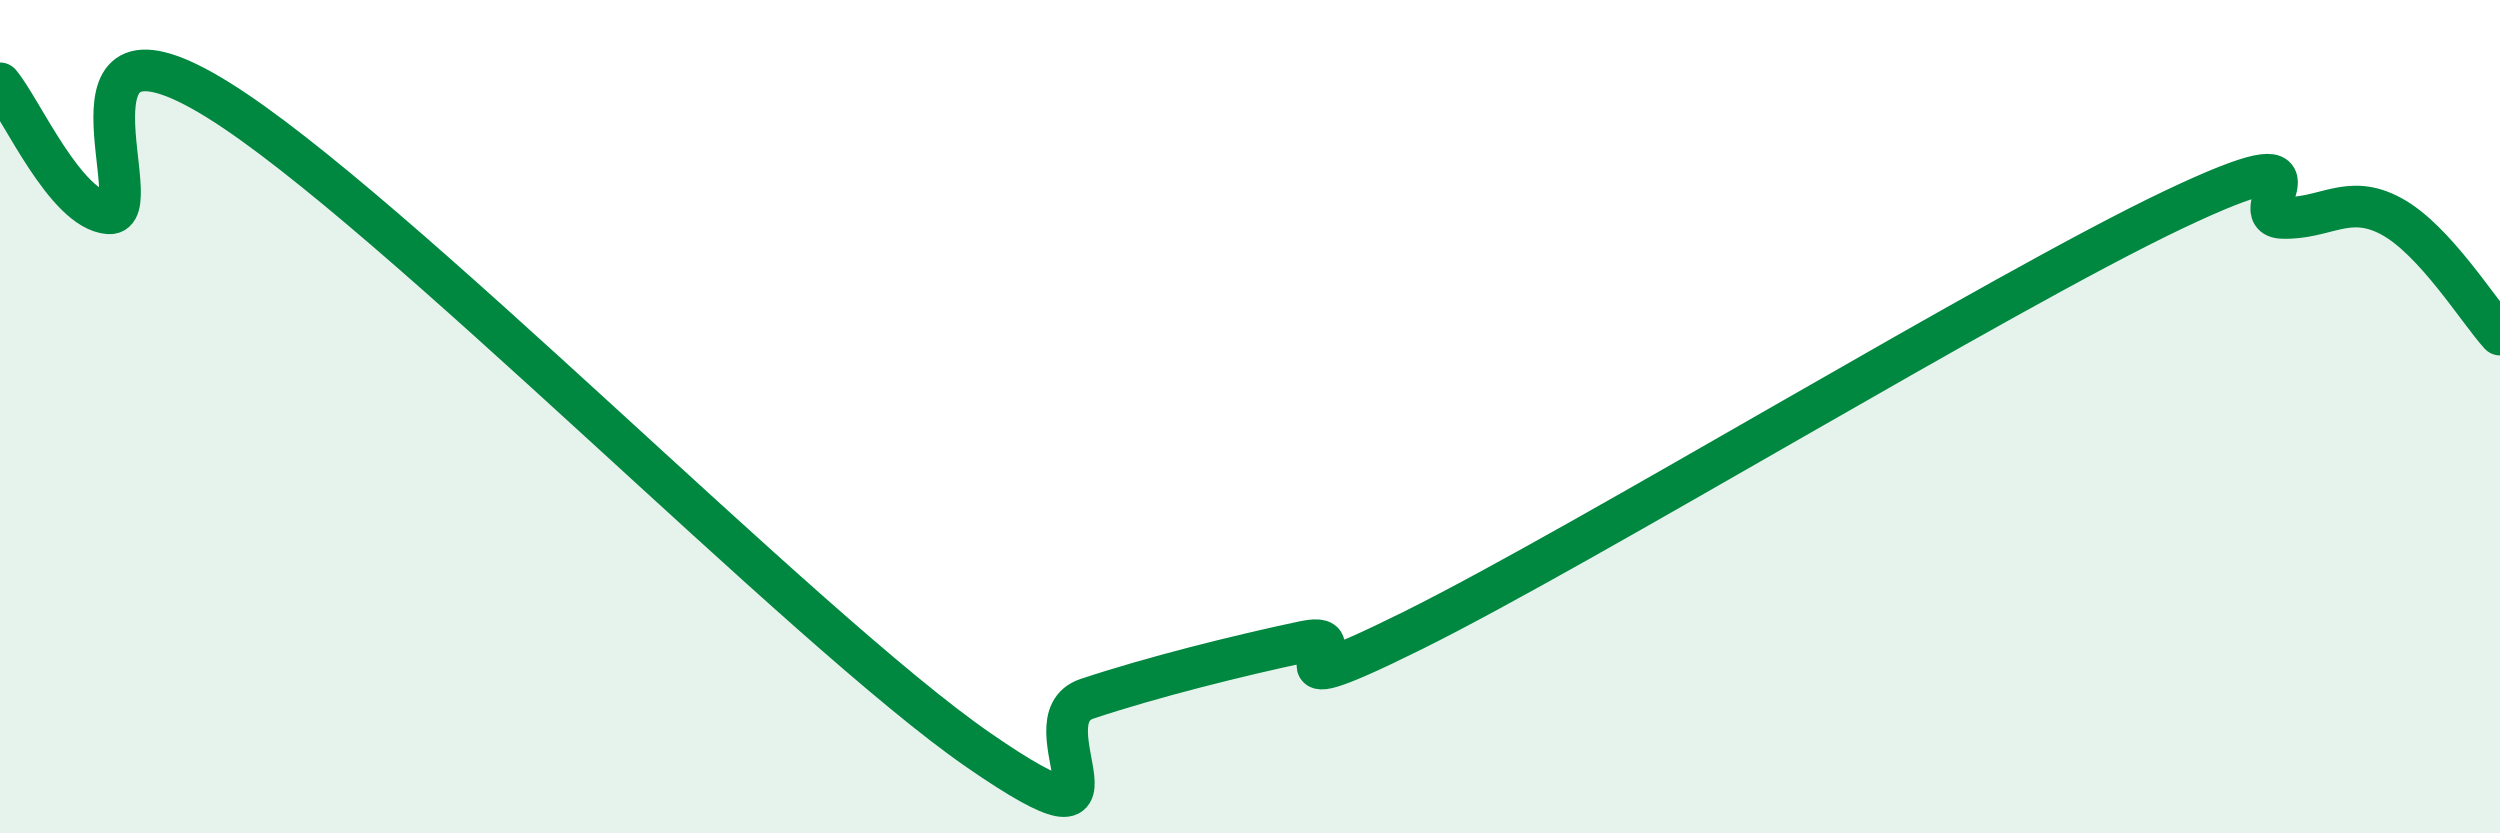
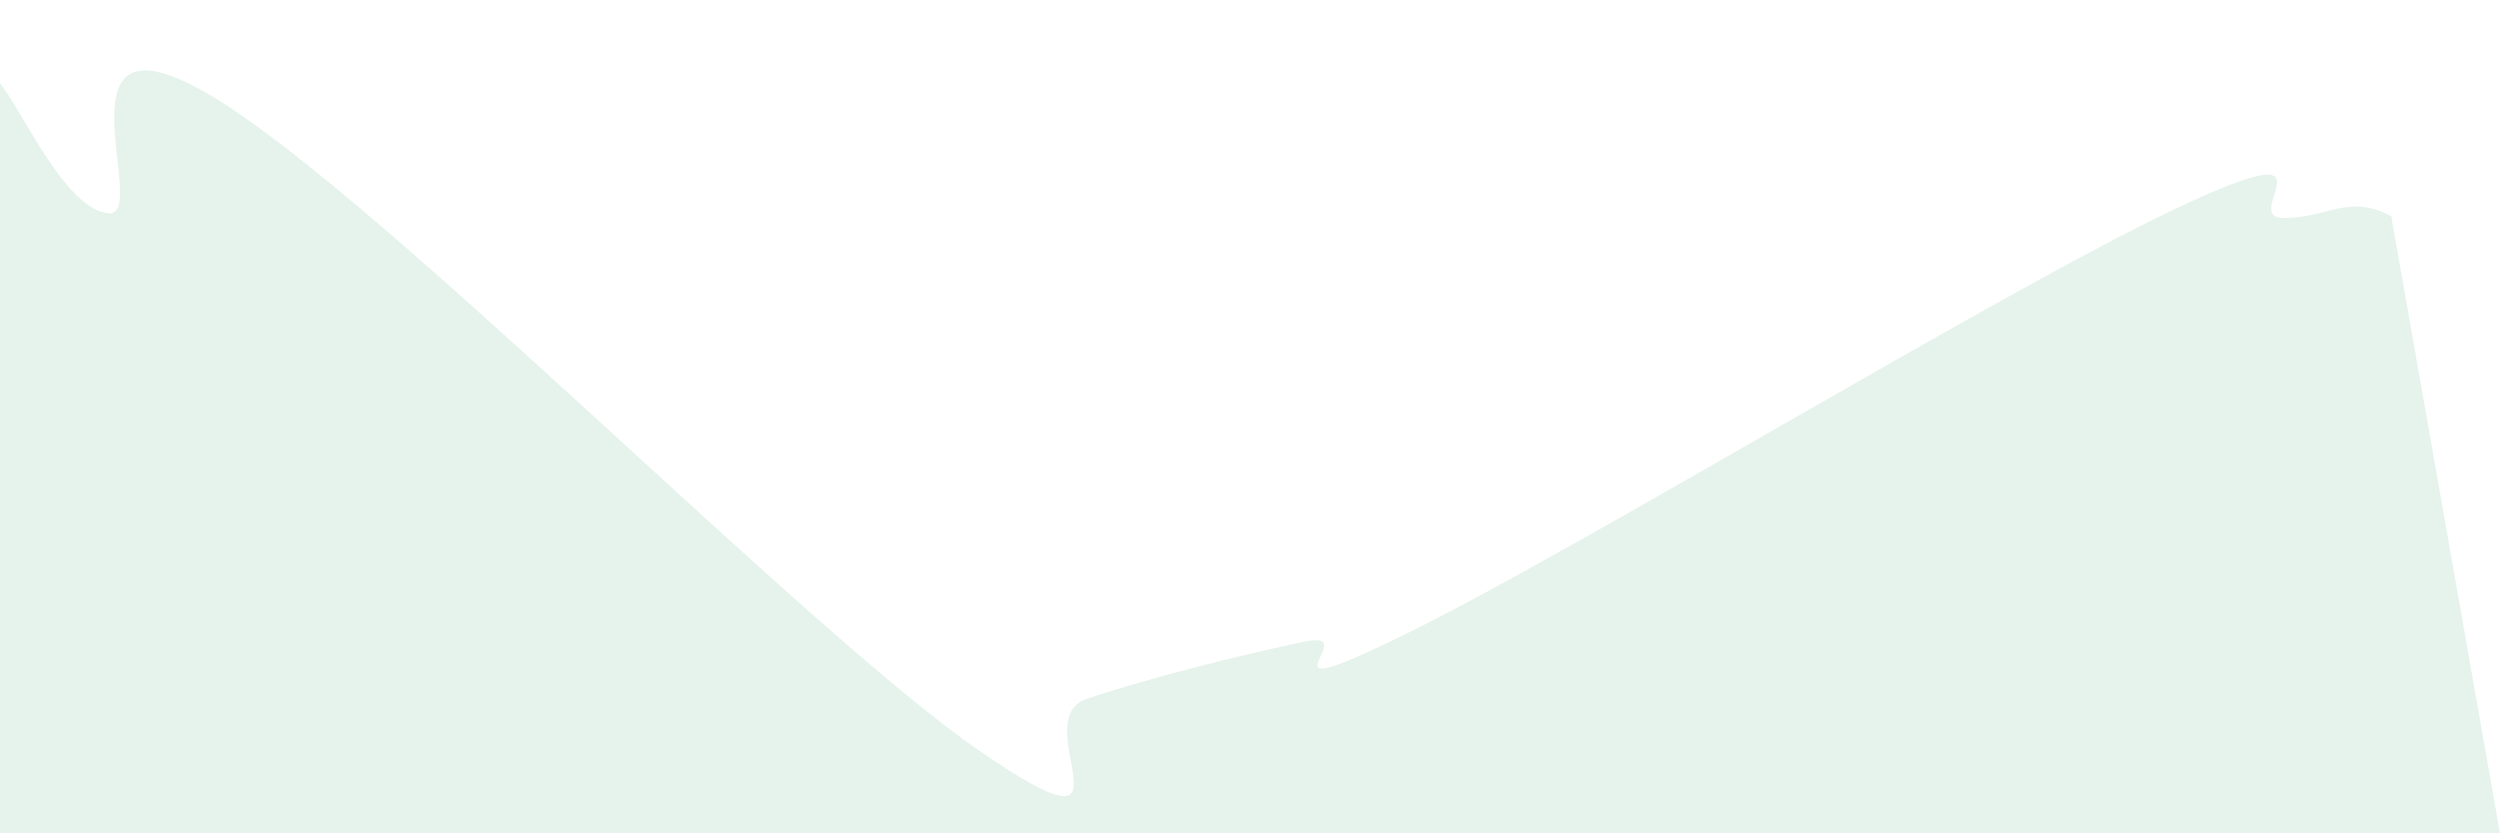
<svg xmlns="http://www.w3.org/2000/svg" width="60" height="20" viewBox="0 0 60 20">
-   <path d="M 0,2 C 0.52,2.62 1.57,5.04 2.61,5.12 C 3.65,5.2 1.05,-0.19 5.22,2.39 C 9.39,4.97 19.31,15.12 23.48,18 C 27.65,20.88 24.53,17.29 26.09,16.77 C 27.65,16.25 29.74,15.73 31.3,15.4 C 32.86,15.07 29.74,17.2 33.91,15.13 C 38.08,13.06 48,7.01 52.17,5.03 C 56.34,3.05 53.74,5.2 54.78,5.23 C 55.82,5.26 56.35,4.63 57.39,5.19 C 58.43,5.75 59.48,7.46 60,8.03L60 20L0 20Z" fill="#008740" opacity="0.1" stroke-linecap="round" stroke-linejoin="round" />
-   <path d="M 0,2 C 0.52,2.62 1.57,5.04 2.61,5.12 C 3.65,5.2 1.05,-0.19 5.22,2.39 C 9.39,4.97 19.31,15.12 23.48,18 C 27.65,20.88 24.53,17.29 26.09,16.77 C 27.65,16.25 29.74,15.73 31.3,15.4 C 32.86,15.07 29.74,17.2 33.91,15.13 C 38.08,13.06 48,7.01 52.17,5.03 C 56.34,3.05 53.74,5.2 54.78,5.23 C 55.82,5.26 56.35,4.63 57.39,5.19 C 58.43,5.75 59.48,7.46 60,8.03" stroke="#008740" stroke-width="1" fill="none" stroke-linecap="round" stroke-linejoin="round" />
+   <path d="M 0,2 C 0.52,2.62 1.57,5.04 2.61,5.12 C 3.65,5.2 1.05,-0.19 5.22,2.39 C 9.39,4.97 19.31,15.12 23.48,18 C 27.65,20.88 24.53,17.29 26.09,16.77 C 27.65,16.25 29.74,15.73 31.3,15.4 C 32.86,15.07 29.74,17.2 33.91,15.13 C 38.08,13.06 48,7.01 52.17,5.03 C 56.34,3.05 53.74,5.2 54.78,5.23 C 55.82,5.26 56.35,4.63 57.39,5.19 L60 20L0 20Z" fill="#008740" opacity="0.1" stroke-linecap="round" stroke-linejoin="round" />
</svg>